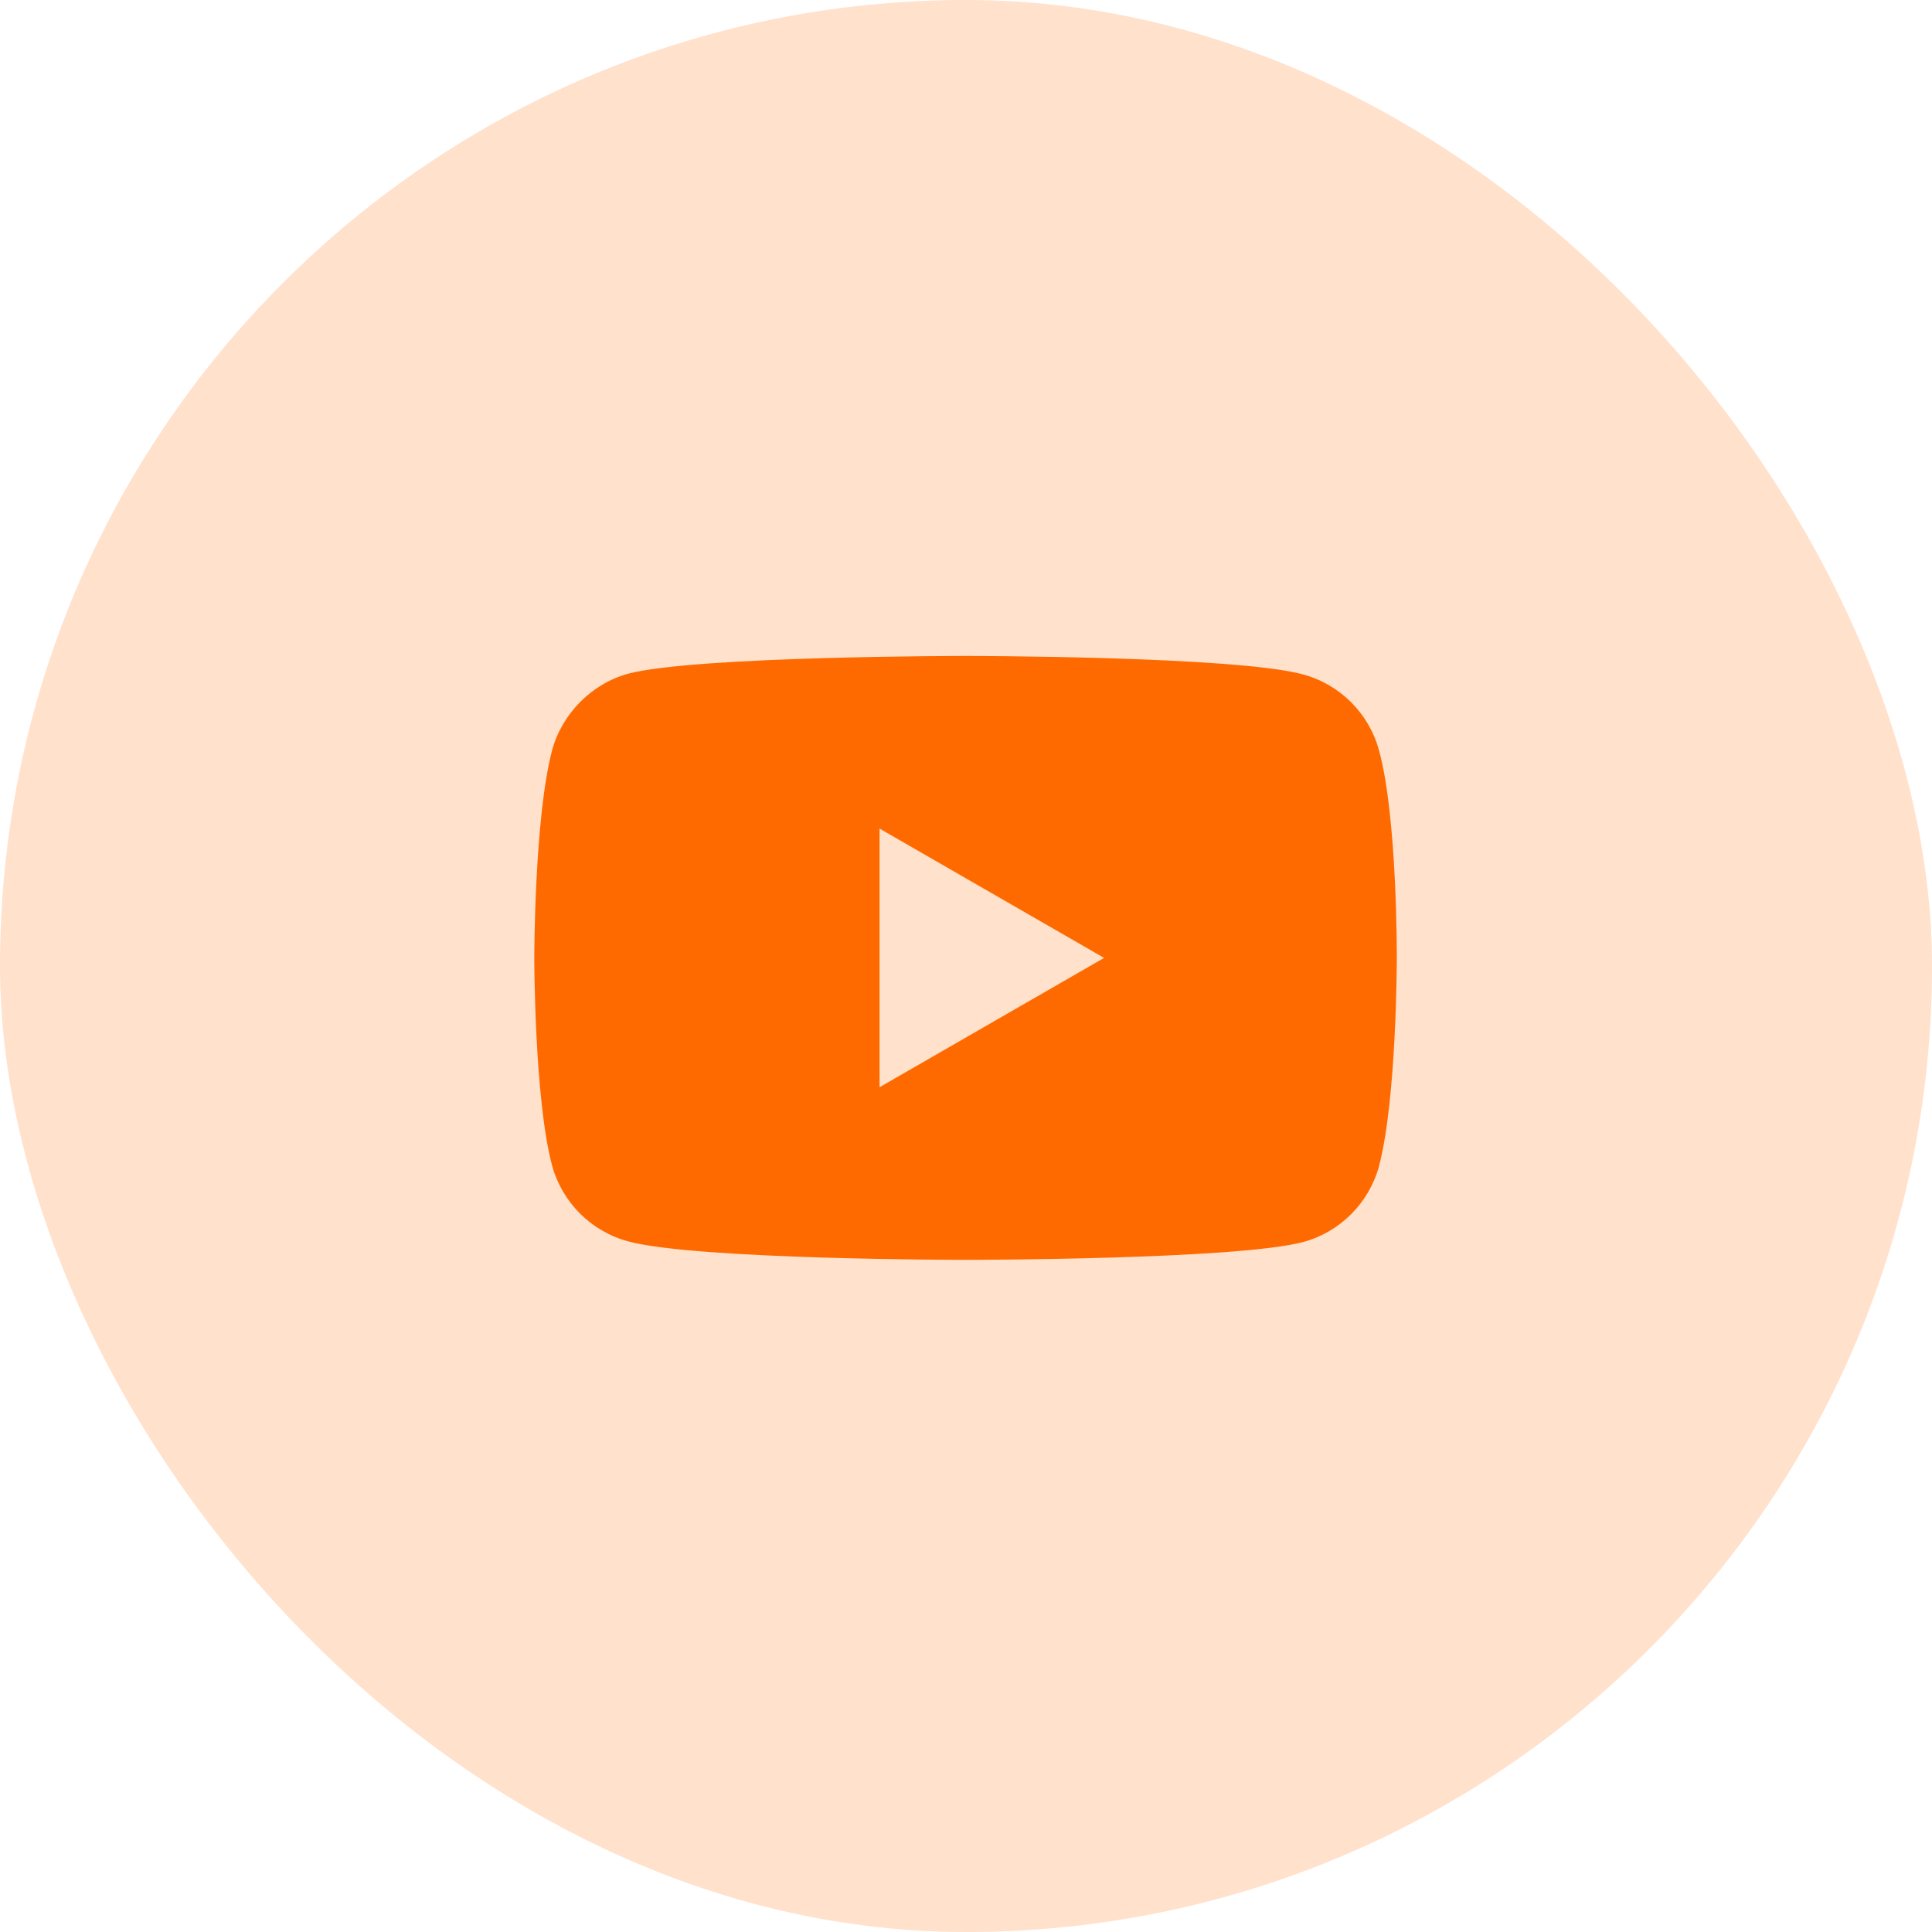
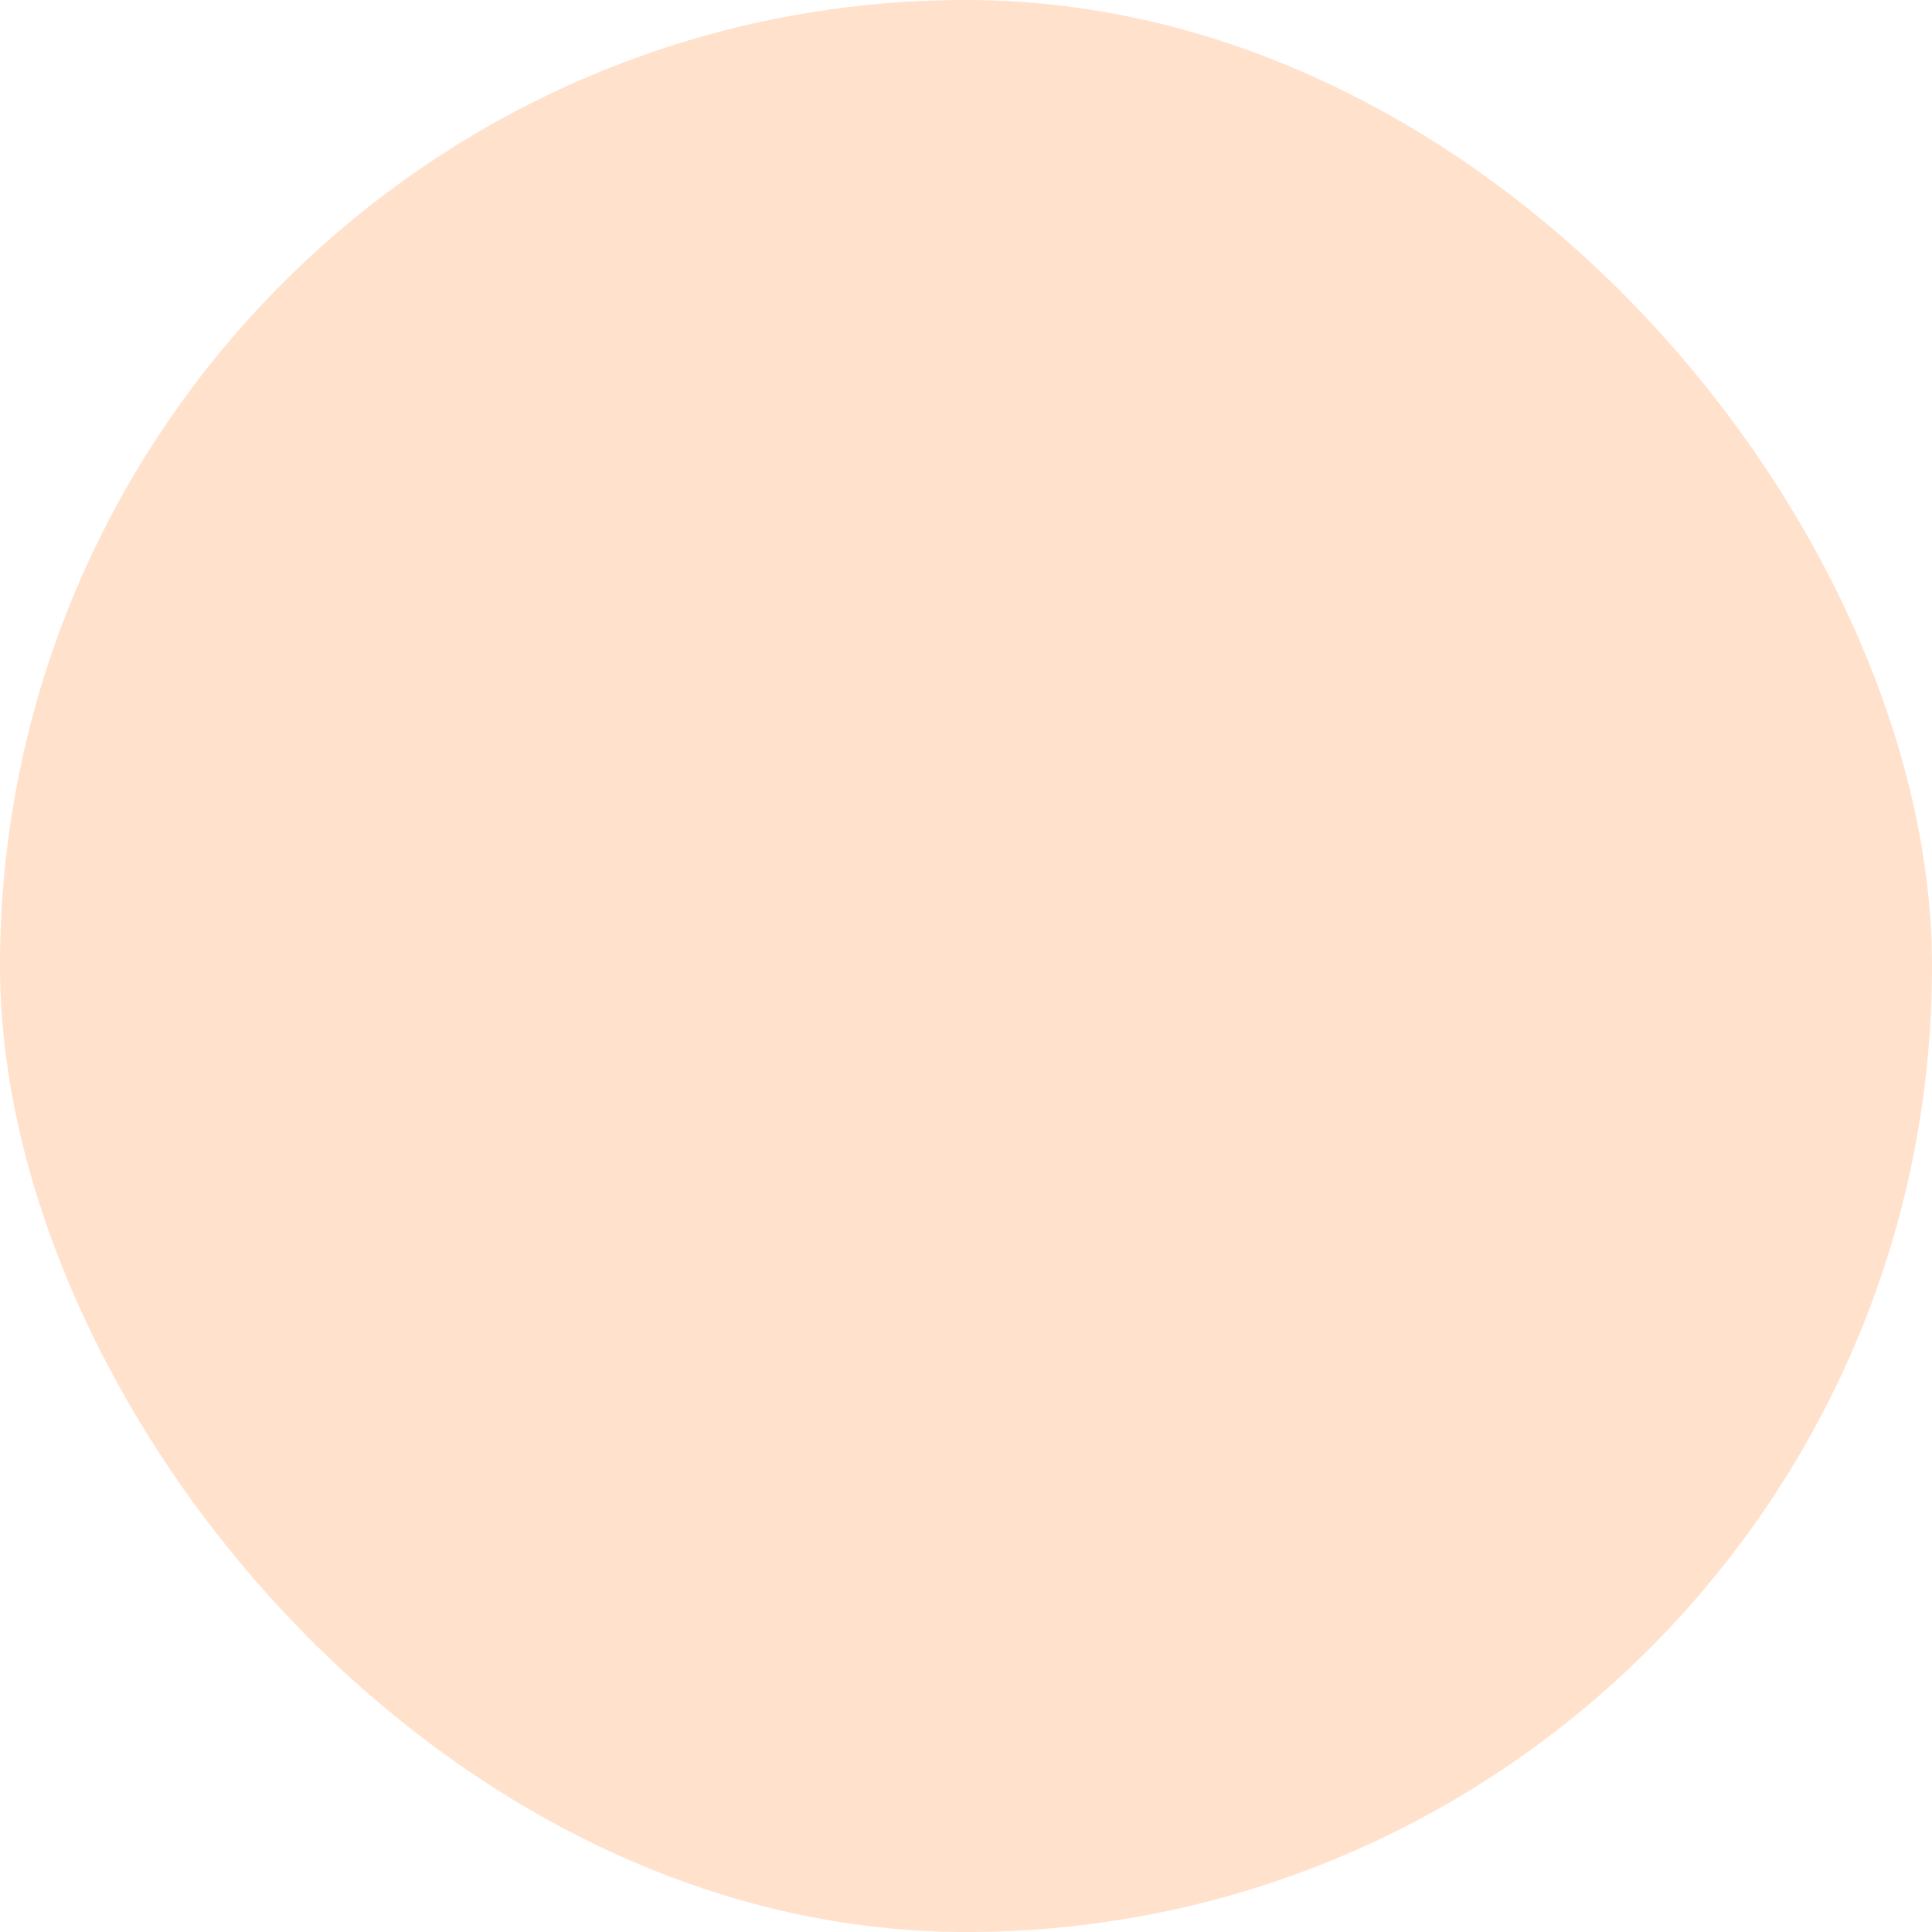
<svg xmlns="http://www.w3.org/2000/svg" width="42" height="42" viewBox="0 0 42 42" fill="none">
  <rect width="42" height="42" rx="21" fill="#FF6A00" fill-opacity="0.2" />
-   <path d="M29.979 16.314C29.763 15.511 29.13 14.877 28.326 14.661C26.859 14.26 20.99 14.26 20.99 14.26C20.99 14.26 15.121 14.26 13.654 14.646C12.866 14.862 12.217 15.511 12.001 16.314C11.615 17.781 11.615 20.824 11.615 20.824C11.615 20.824 11.615 23.882 12.001 25.334C12.218 26.137 12.851 26.77 13.654 26.986C15.137 27.388 20.99 27.388 20.99 27.388C20.99 27.388 26.859 27.388 28.326 27.002C29.13 26.785 29.763 26.152 29.979 25.349C30.365 23.882 30.365 20.839 30.365 20.839C30.365 20.839 30.381 17.781 29.979 16.314ZM19.121 23.635V18.013L24.002 20.824L19.121 23.635Z" fill="#FF6A00" />
</svg>